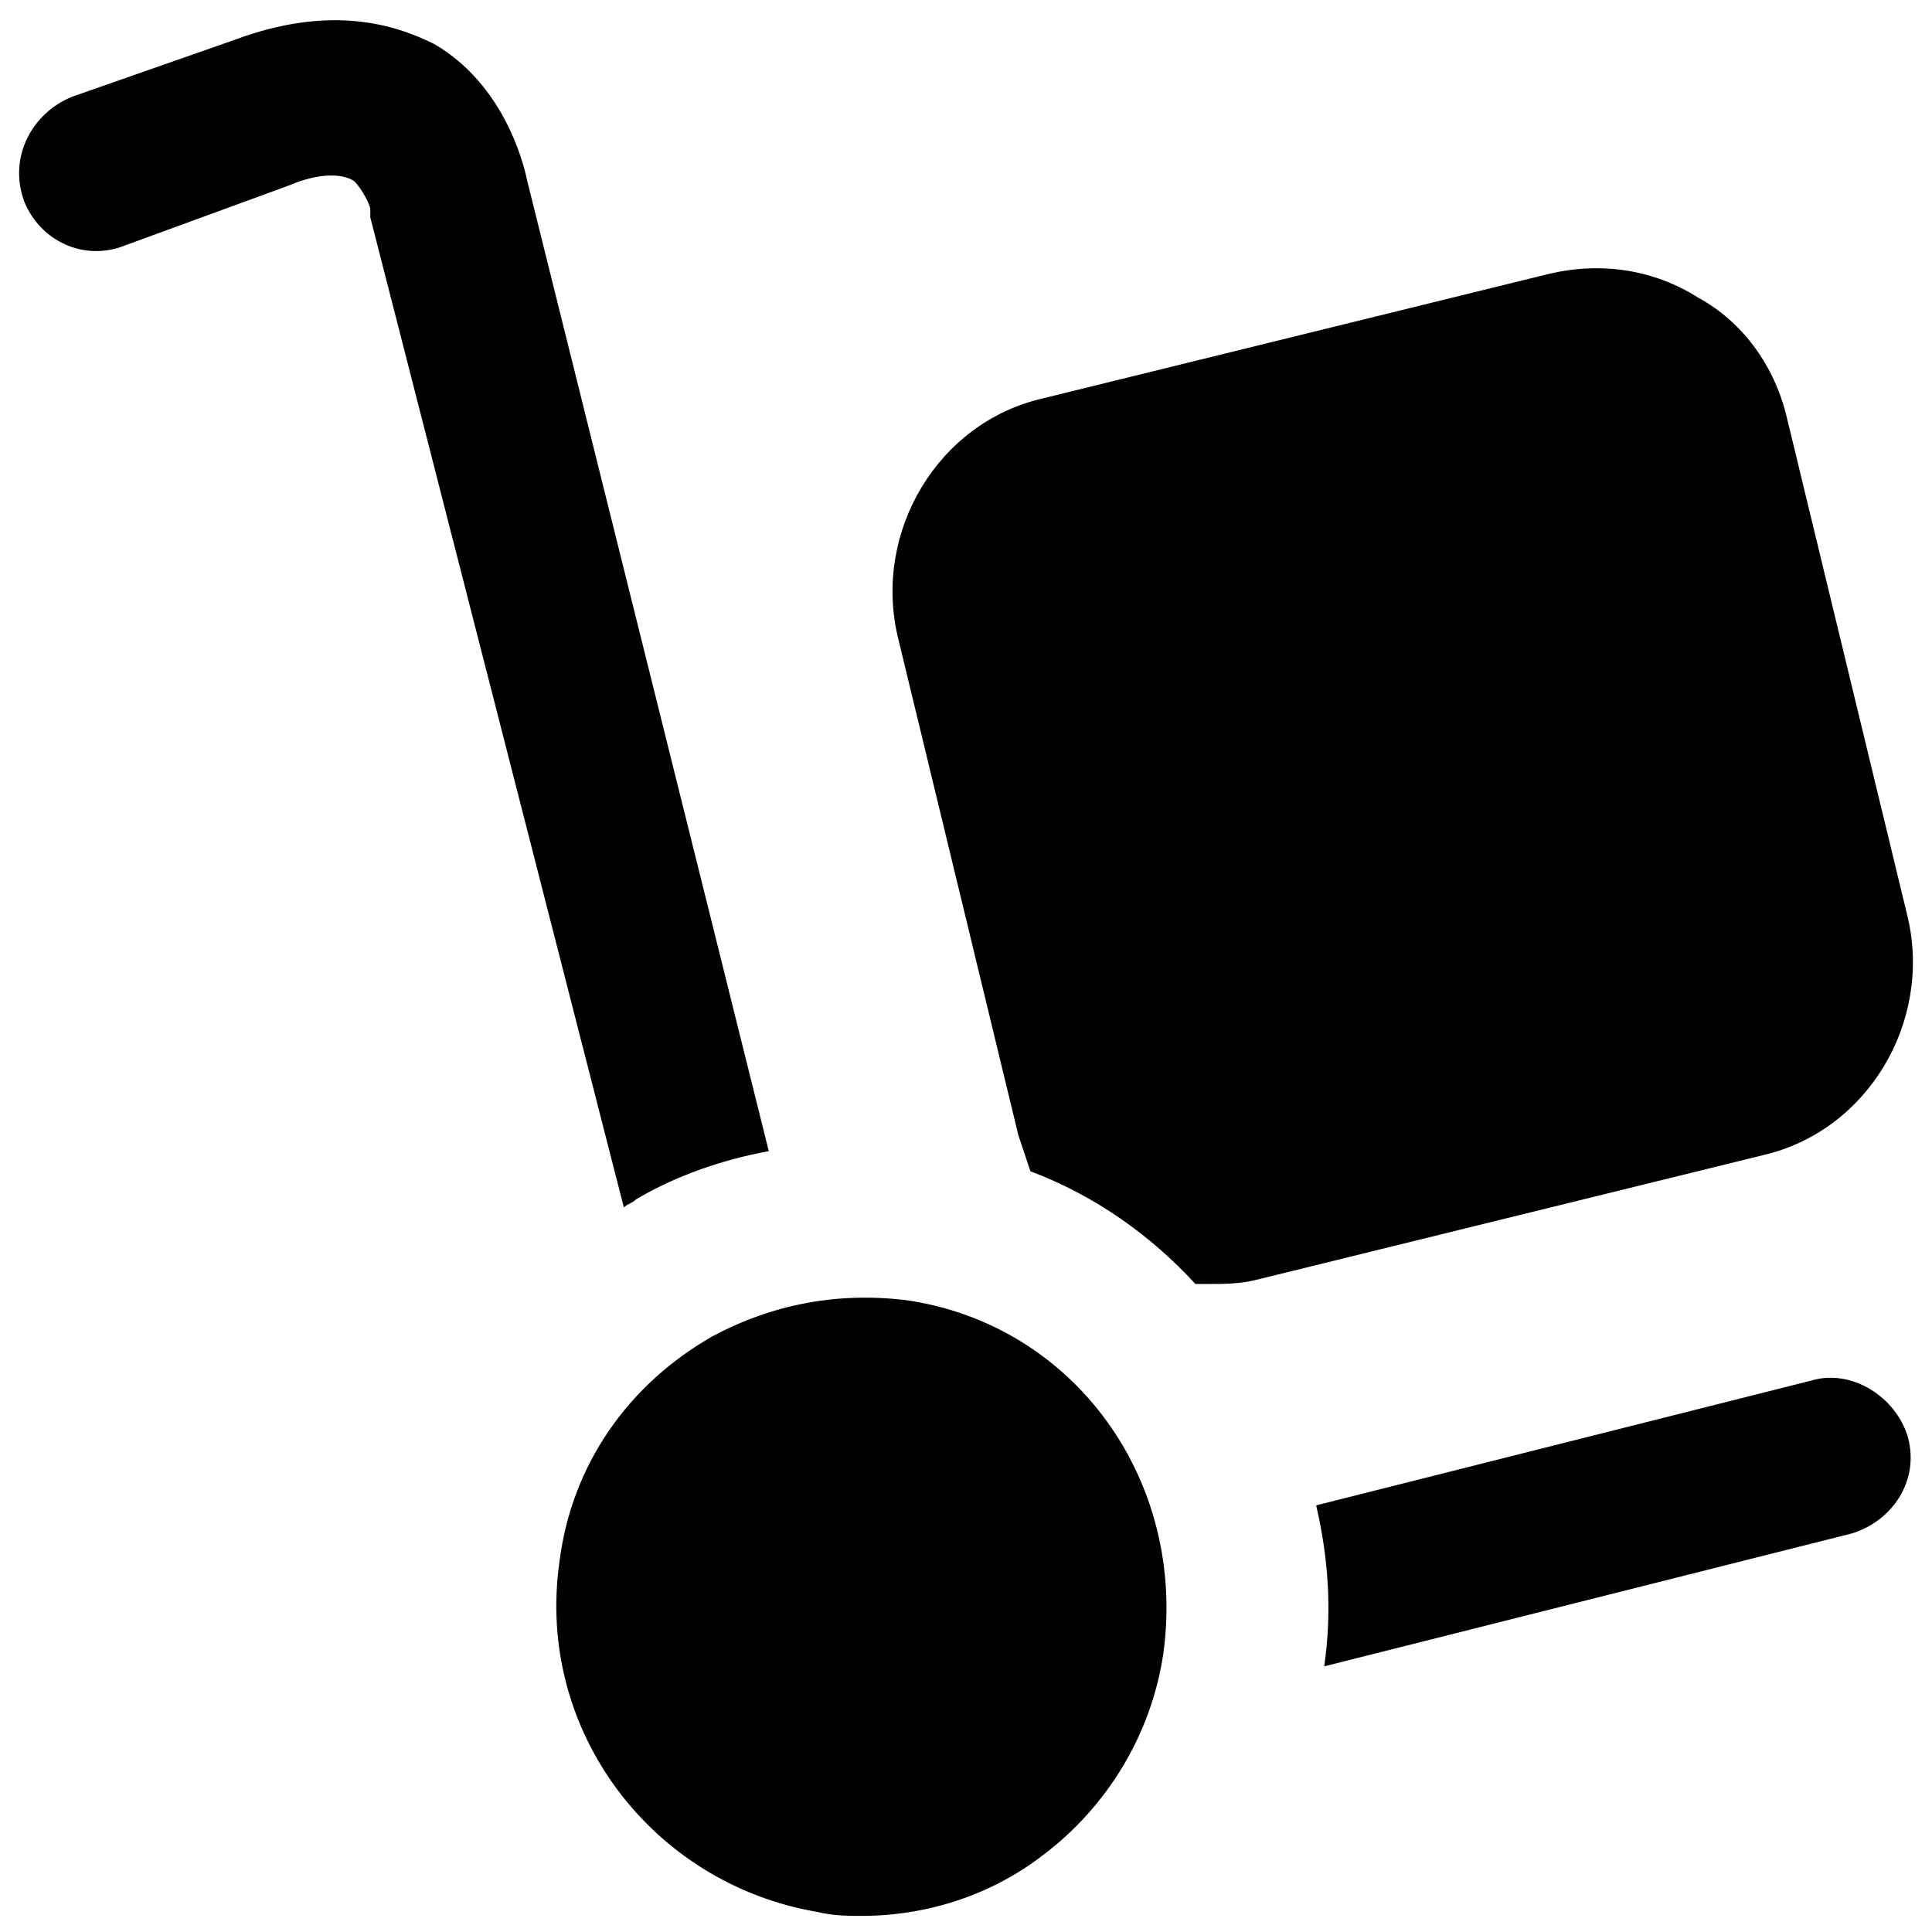
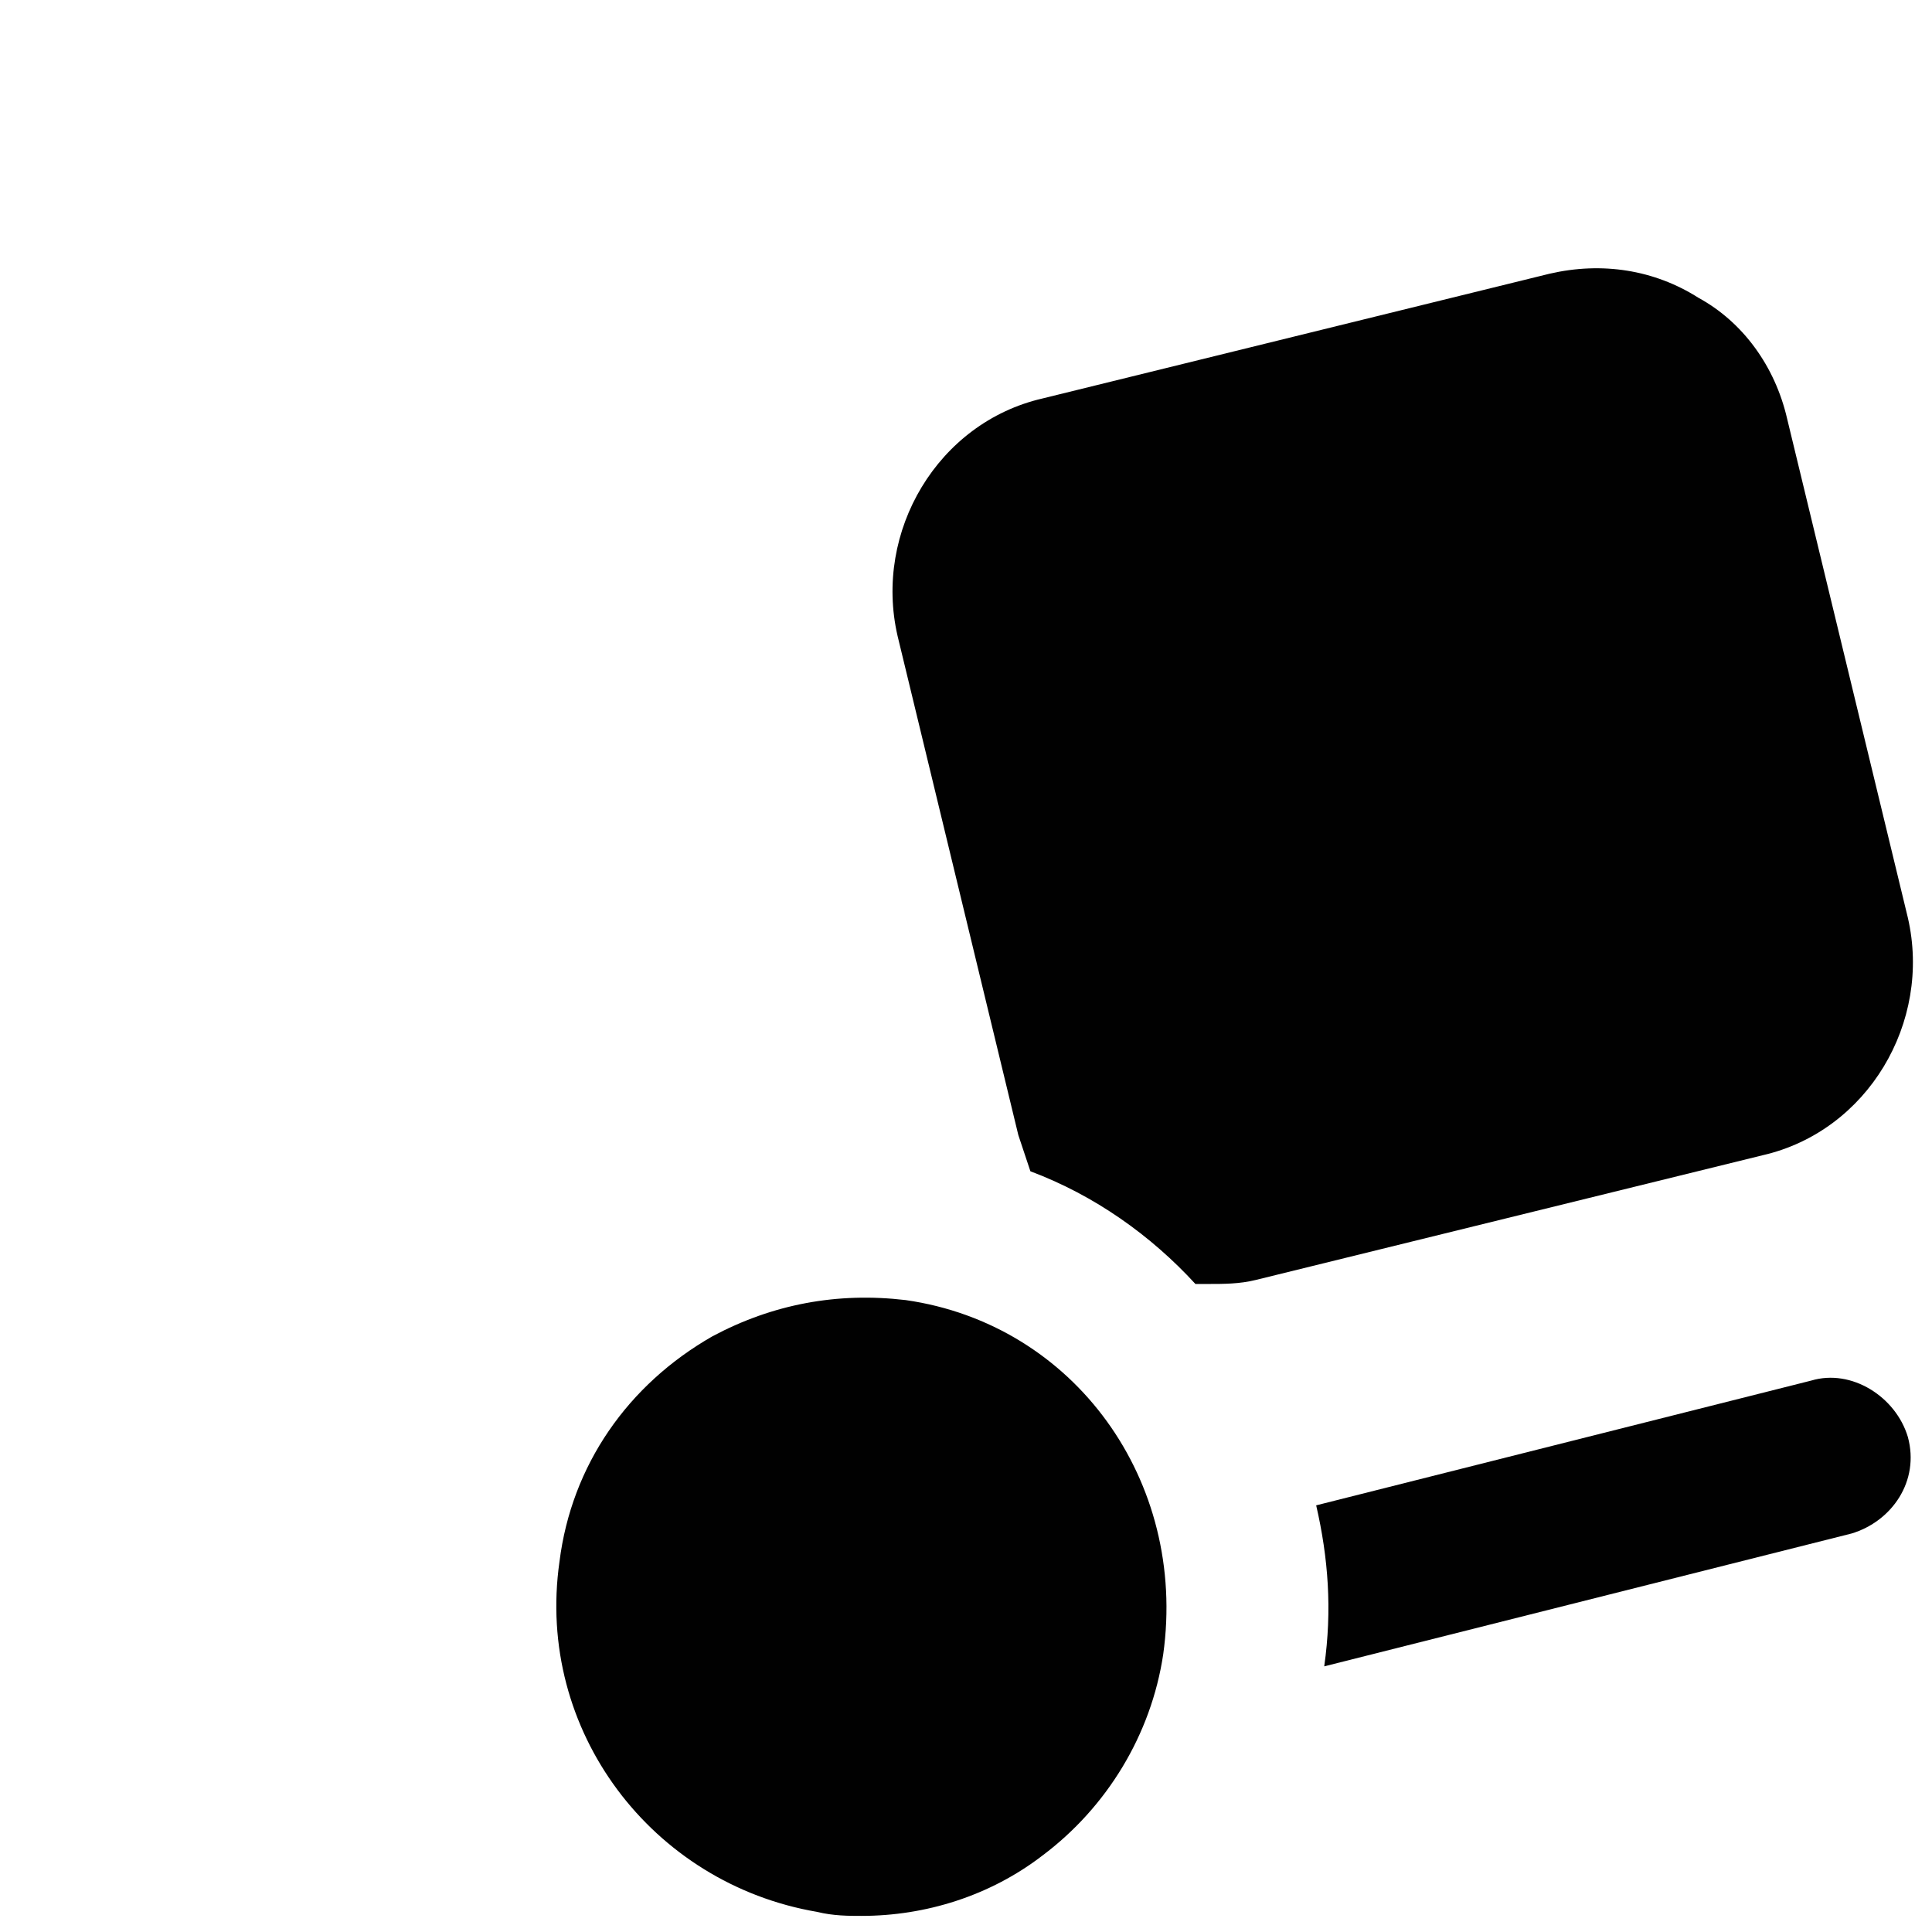
<svg xmlns="http://www.w3.org/2000/svg" version="1.1" id="Layer_1" x="0px" y="0px" viewBox="0 0 48 48" style="enable-background:new 0 0 48 48;" xml:space="preserve">
  <style type="text/css">
	.st0{fill:#010101;}
</style>
  <g>
-     <path class="st0" d="M15.8,29.8c1-0.6,2.2-1,3.3-1.2L13.1,4.5C13,4,12.5,2.1,10.8,1.1C9.8,0.6,8.2,0.1,5.8,1L1.8,2.4   C0.8,2.8,0.2,3.9,0.6,5C1,6,2.1,6.5,3.1,6.1l4.1-1.5c0.7-0.3,1.3-0.3,1.6-0.1C9,4.7,9.2,5.1,9.2,5.2c0,0.1,0,0.1,0,0.2L15.5,30   C15.6,29.9,15.7,29.9,15.8,29.8z" />
    <path class="st0" d="M45,34.3l-12.3,3.1c0.3,1.3,0.4,2.6,0.2,4L46,38.1c1-0.3,1.7-1.3,1.4-2.4C47.1,34.7,46,34,45,34.3z" />
    <path class="st0" d="M22.5,32.3c-1.7-0.2-3.3,0.1-4.8,0.9v0c-2.1,1.2-3.5,3.2-3.8,5.6c-0.6,4.2,2.3,8,6.4,8.7   c0.4,0.1,0.8,0.1,1.1,0.1c1.6,0,3.2-0.5,4.5-1.5c1.6-1.2,2.7-3,3-5C29.5,36.8,26.7,32.9,22.5,32.3z" />
    <path class="st0" d="M47.4,22.8l-3-12.4c-0.3-1.3-1.1-2.4-2.2-3c-1.1-0.7-2.4-0.9-3.7-0.6L25.9,9.9c-2.6,0.6-4.2,3.3-3.6,5.9   l3,12.4c0.1,0.3,0.2,0.6,0.3,0.9c1.6,0.6,3,1.6,4.1,2.8c0.1,0,0.2,0,0.3,0c0.4,0,0.8,0,1.2-0.1l12.6-3.1   C46.4,28.1,48,25.4,47.4,22.8z" />
  </g>
</svg>